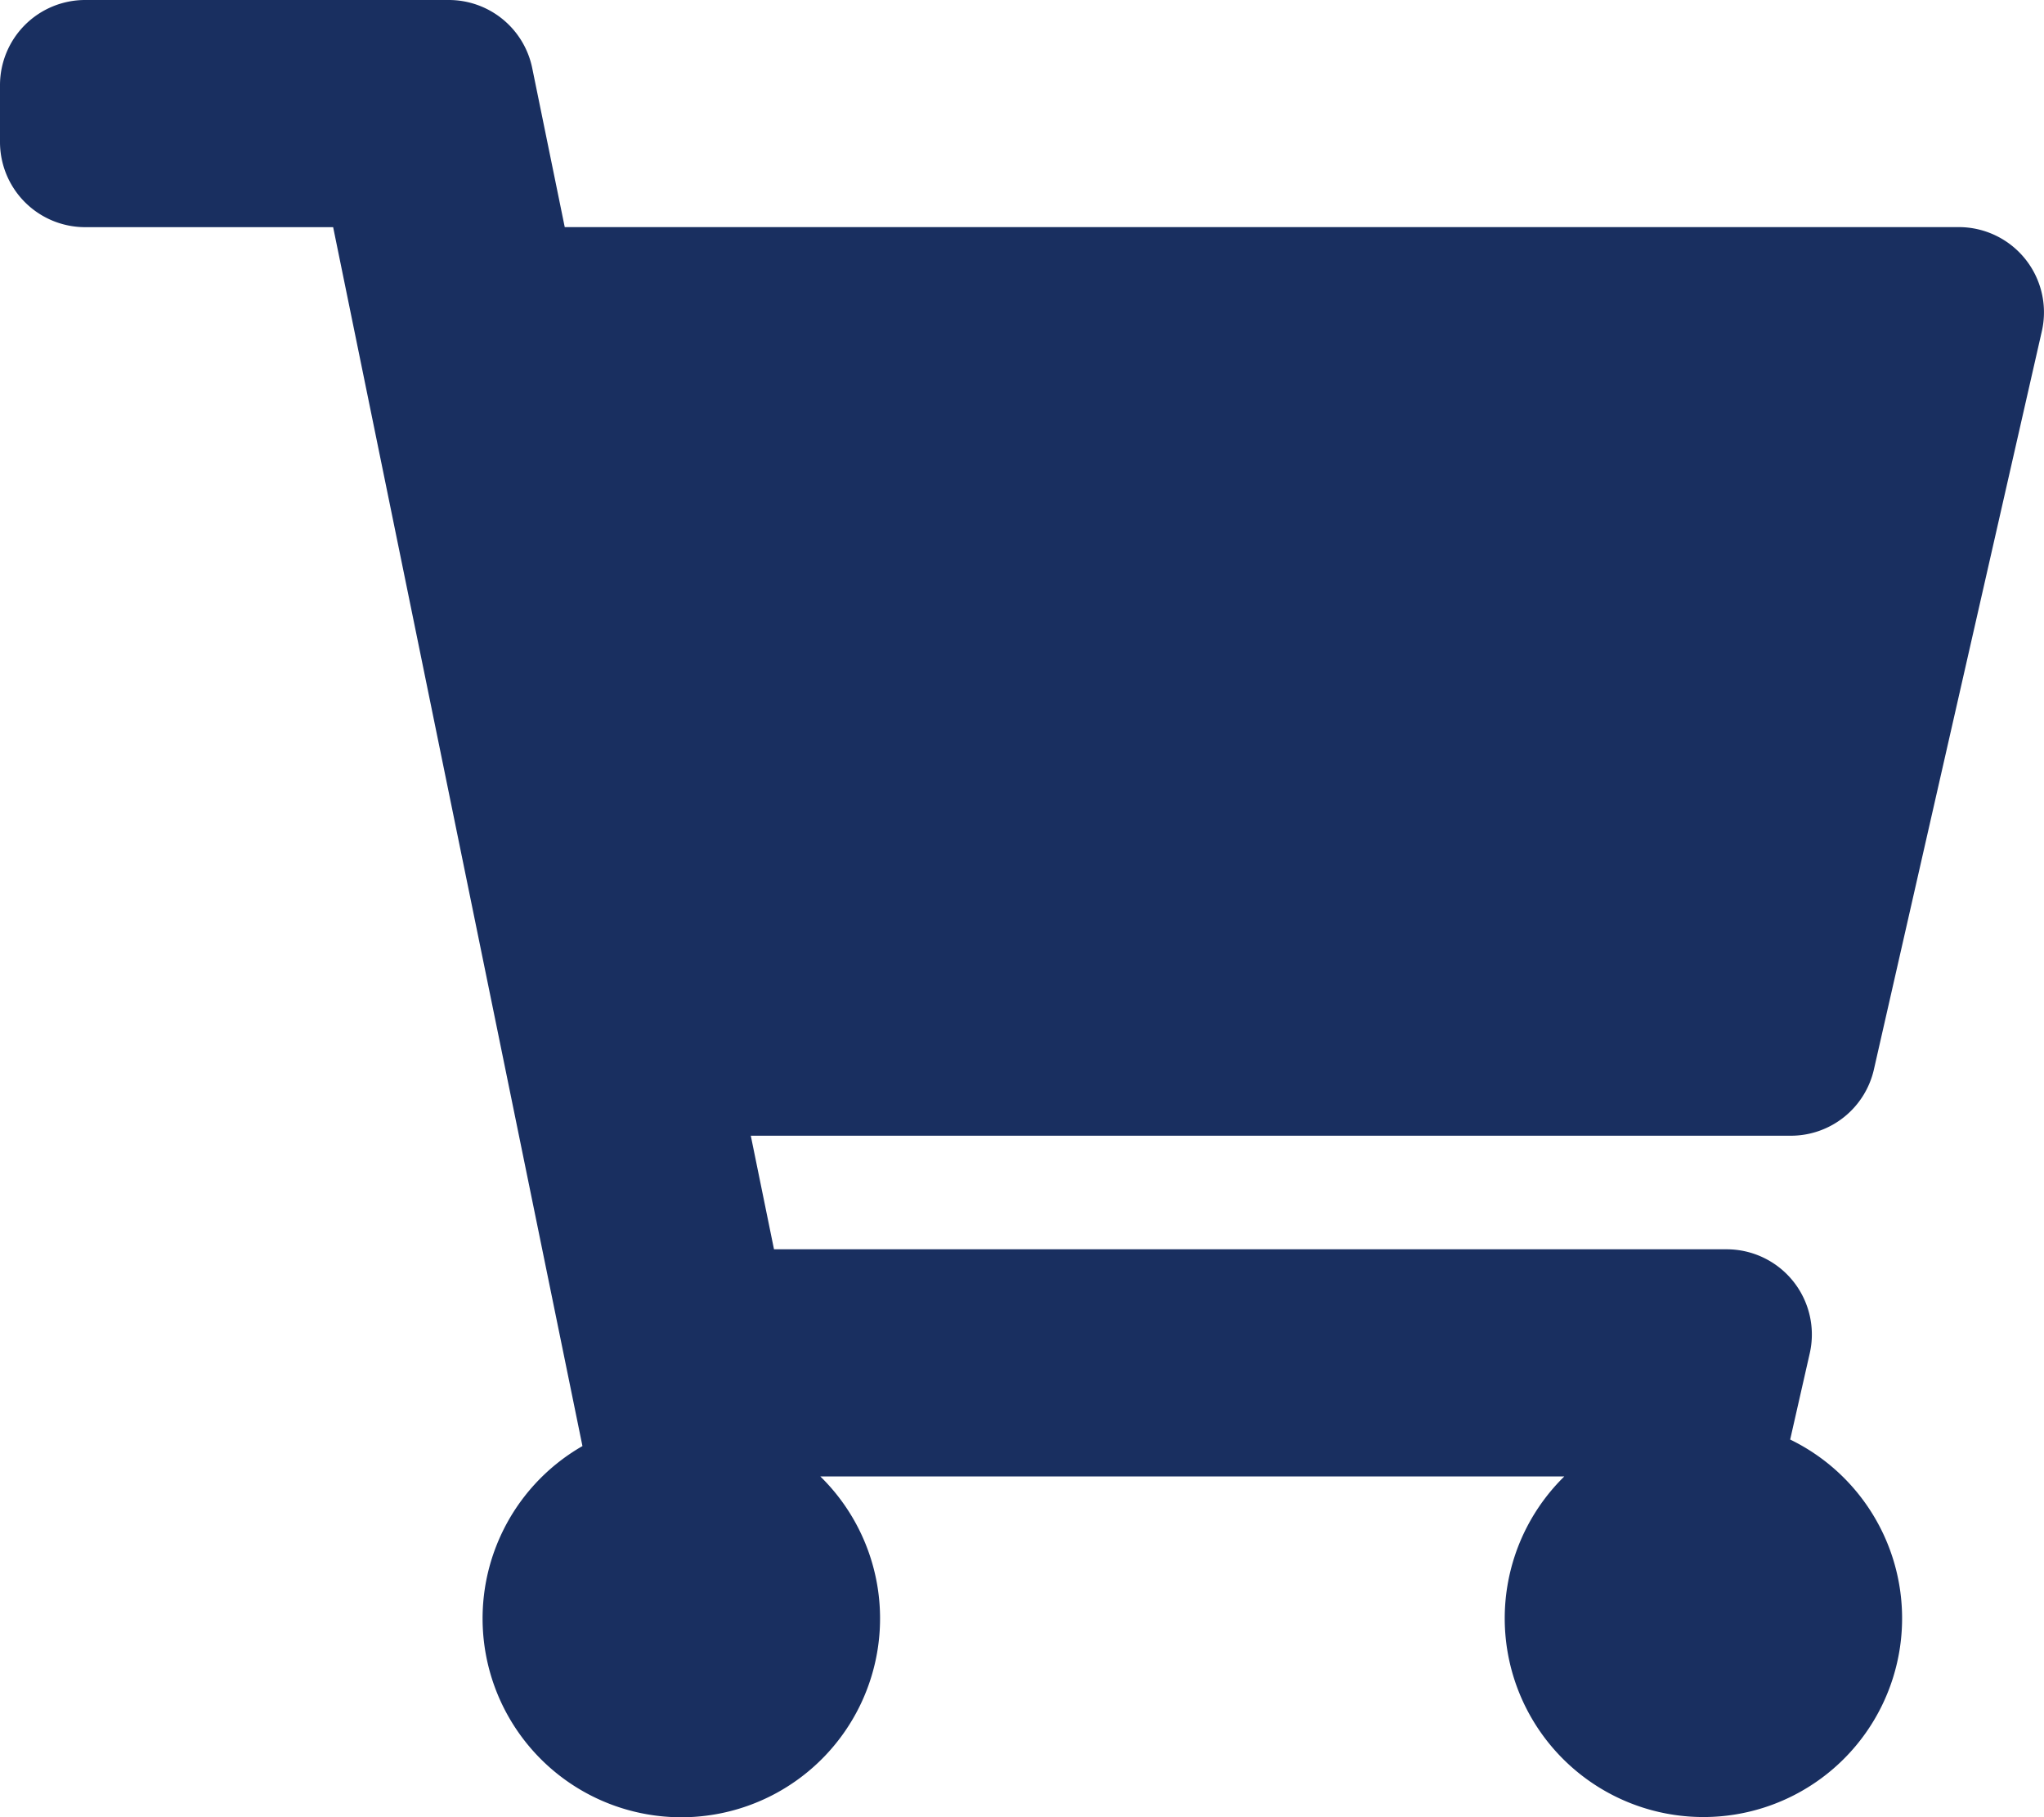
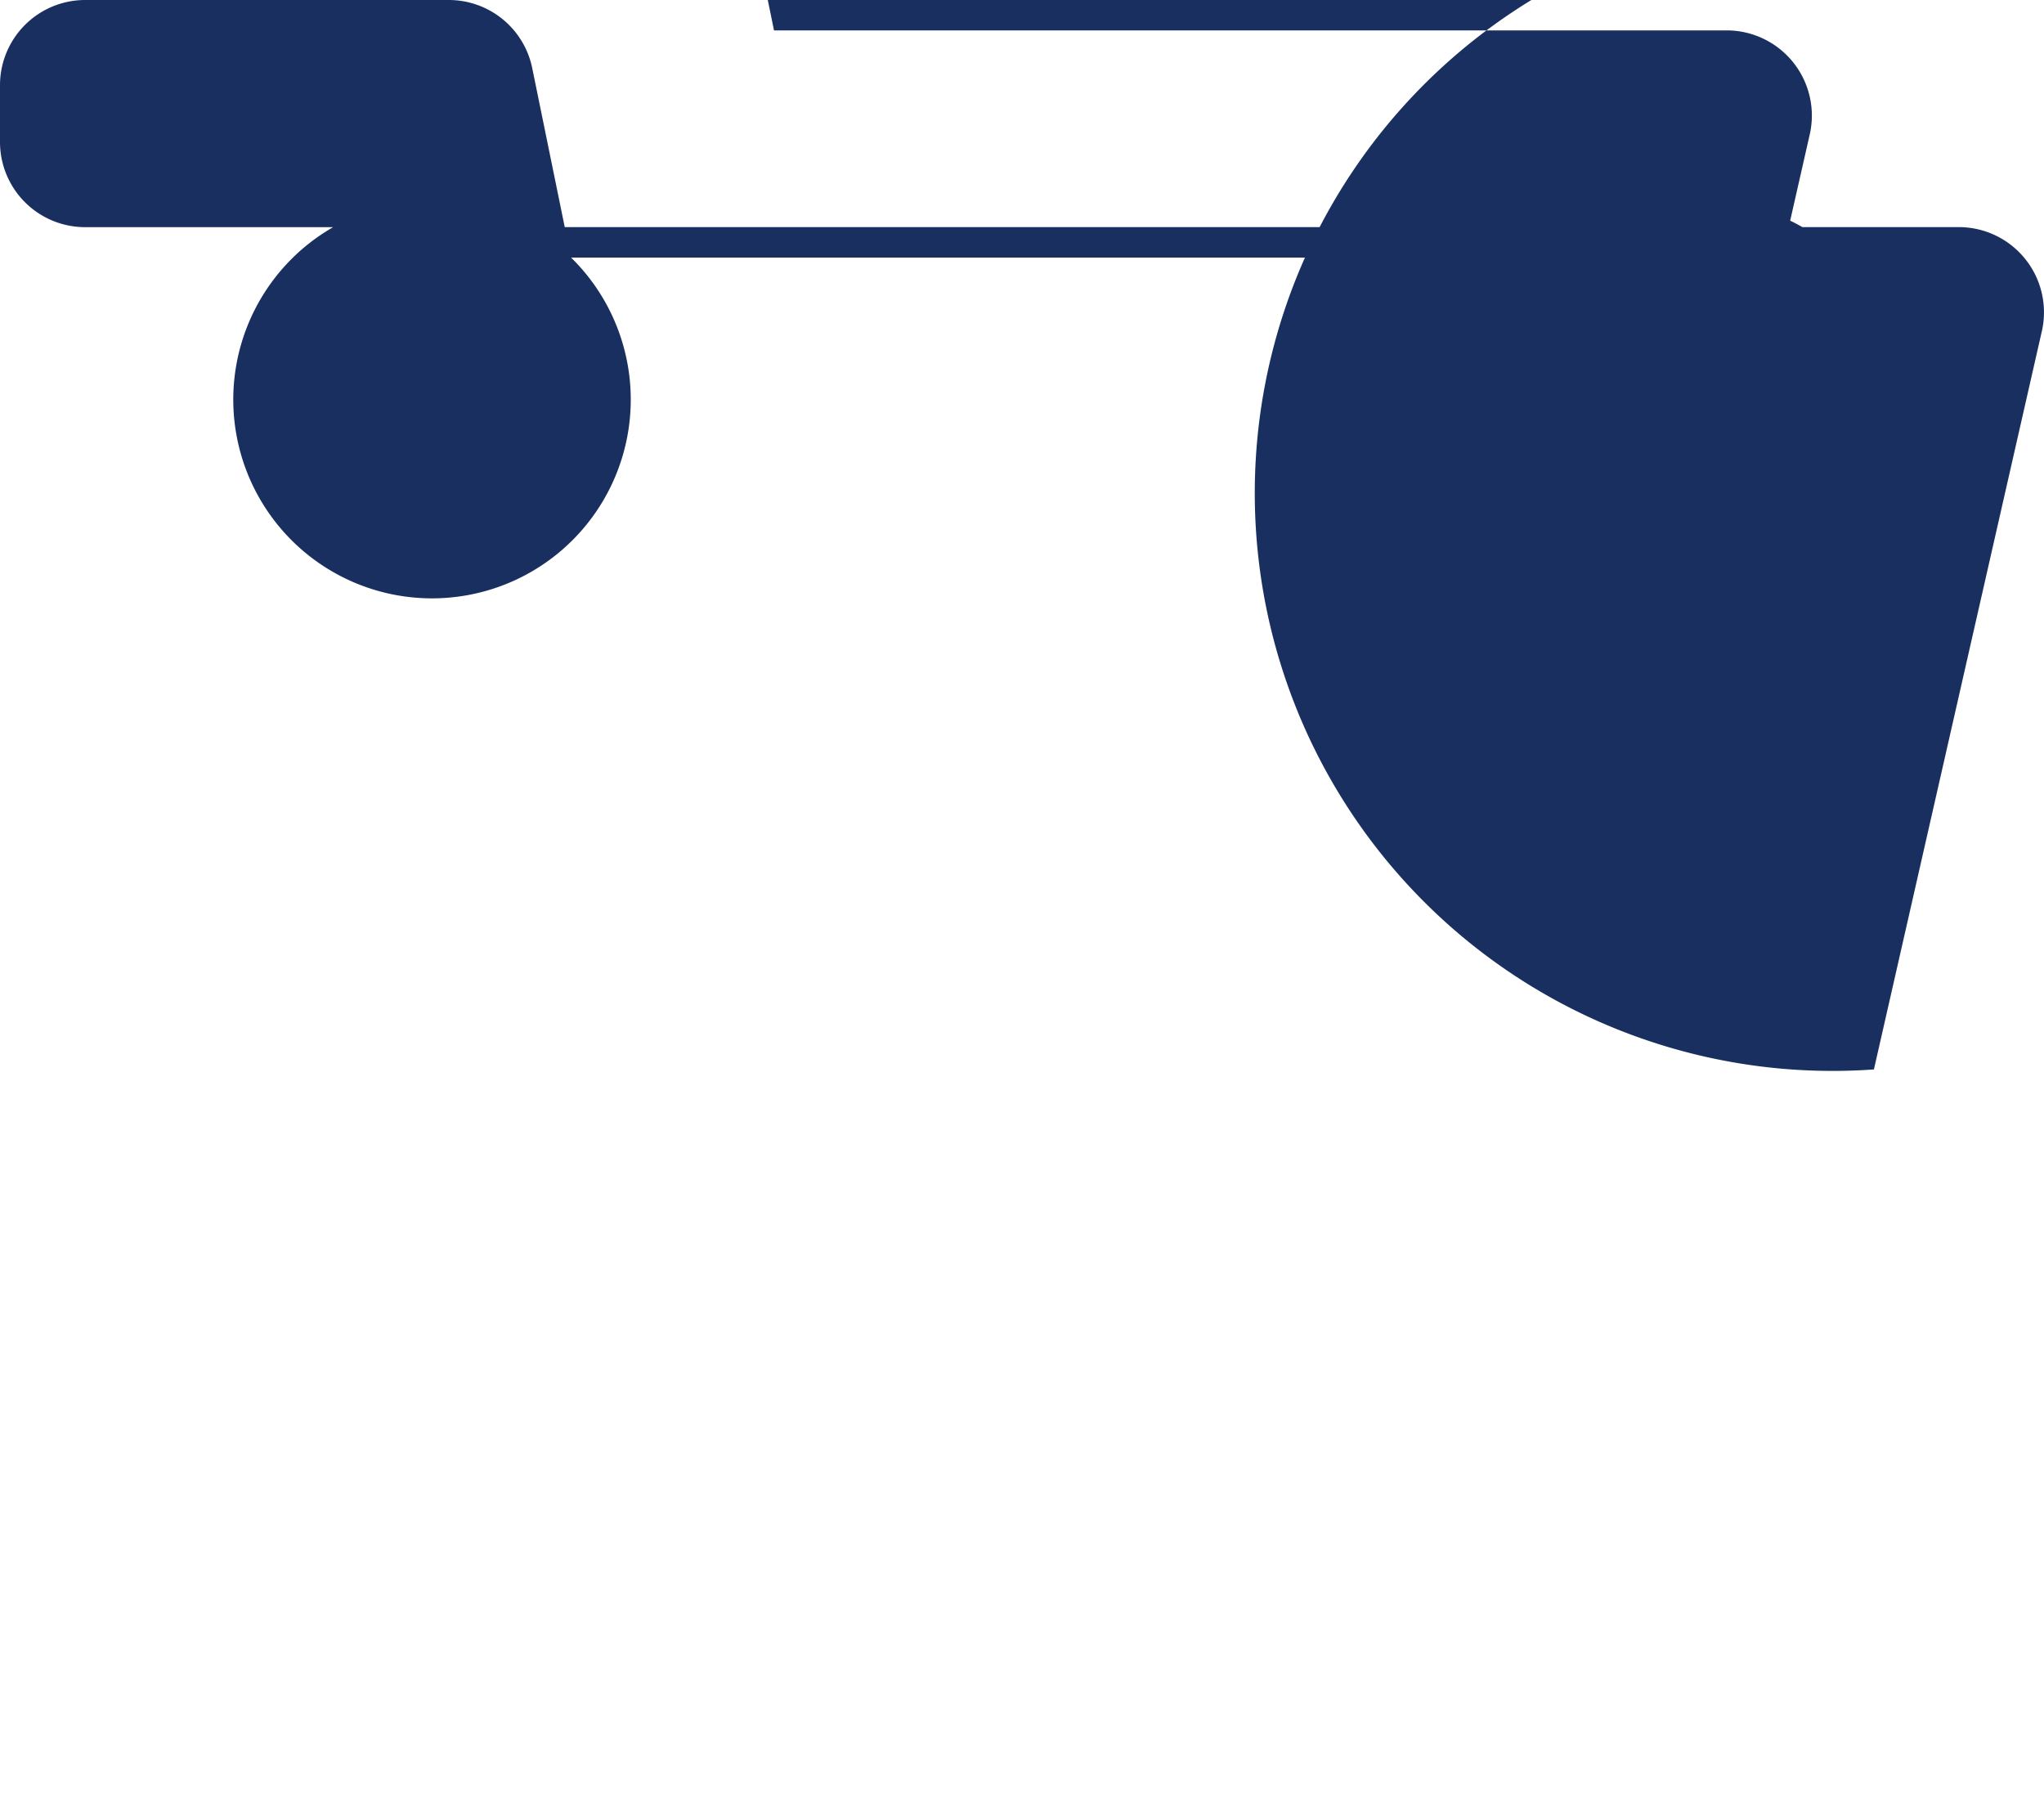
<svg xmlns="http://www.w3.org/2000/svg" width="39.813" height="35.389" viewBox="0 0 39.813 35.389">
-   <path id="Icon_awesome-shopping-cart" data-name="Icon awesome-shopping-cart" d="M36.5,20.827,39.771,6.45a1.659,1.659,0,0,0-1.618-2.027H11l-.634-3.1A1.659,1.659,0,0,0,8.746,0H1.659A1.659,1.659,0,0,0,0,1.659V2.765A1.659,1.659,0,0,0,1.659,4.424h4.83l4.856,23.738a3.871,3.871,0,1,0,4.634.592H30.469a3.87,3.87,0,1,0,4.4-.719l.381-1.678a1.659,1.659,0,0,0-1.618-2.027H15.076l-.452-2.212H34.886A1.659,1.659,0,0,0,36.5,20.827Z" fill="#192f60" />
+   <path id="Icon_awesome-shopping-cart" data-name="Icon awesome-shopping-cart" d="M36.5,20.827,39.771,6.45a1.659,1.659,0,0,0-1.618-2.027H11l-.634-3.1A1.659,1.659,0,0,0,8.746,0H1.659A1.659,1.659,0,0,0,0,1.659V2.765A1.659,1.659,0,0,0,1.659,4.424h4.83a3.871,3.871,0,1,0,4.634.592H30.469a3.87,3.87,0,1,0,4.4-.719l.381-1.678a1.659,1.659,0,0,0-1.618-2.027H15.076l-.452-2.212H34.886A1.659,1.659,0,0,0,36.5,20.827Z" fill="#192f60" />
</svg>